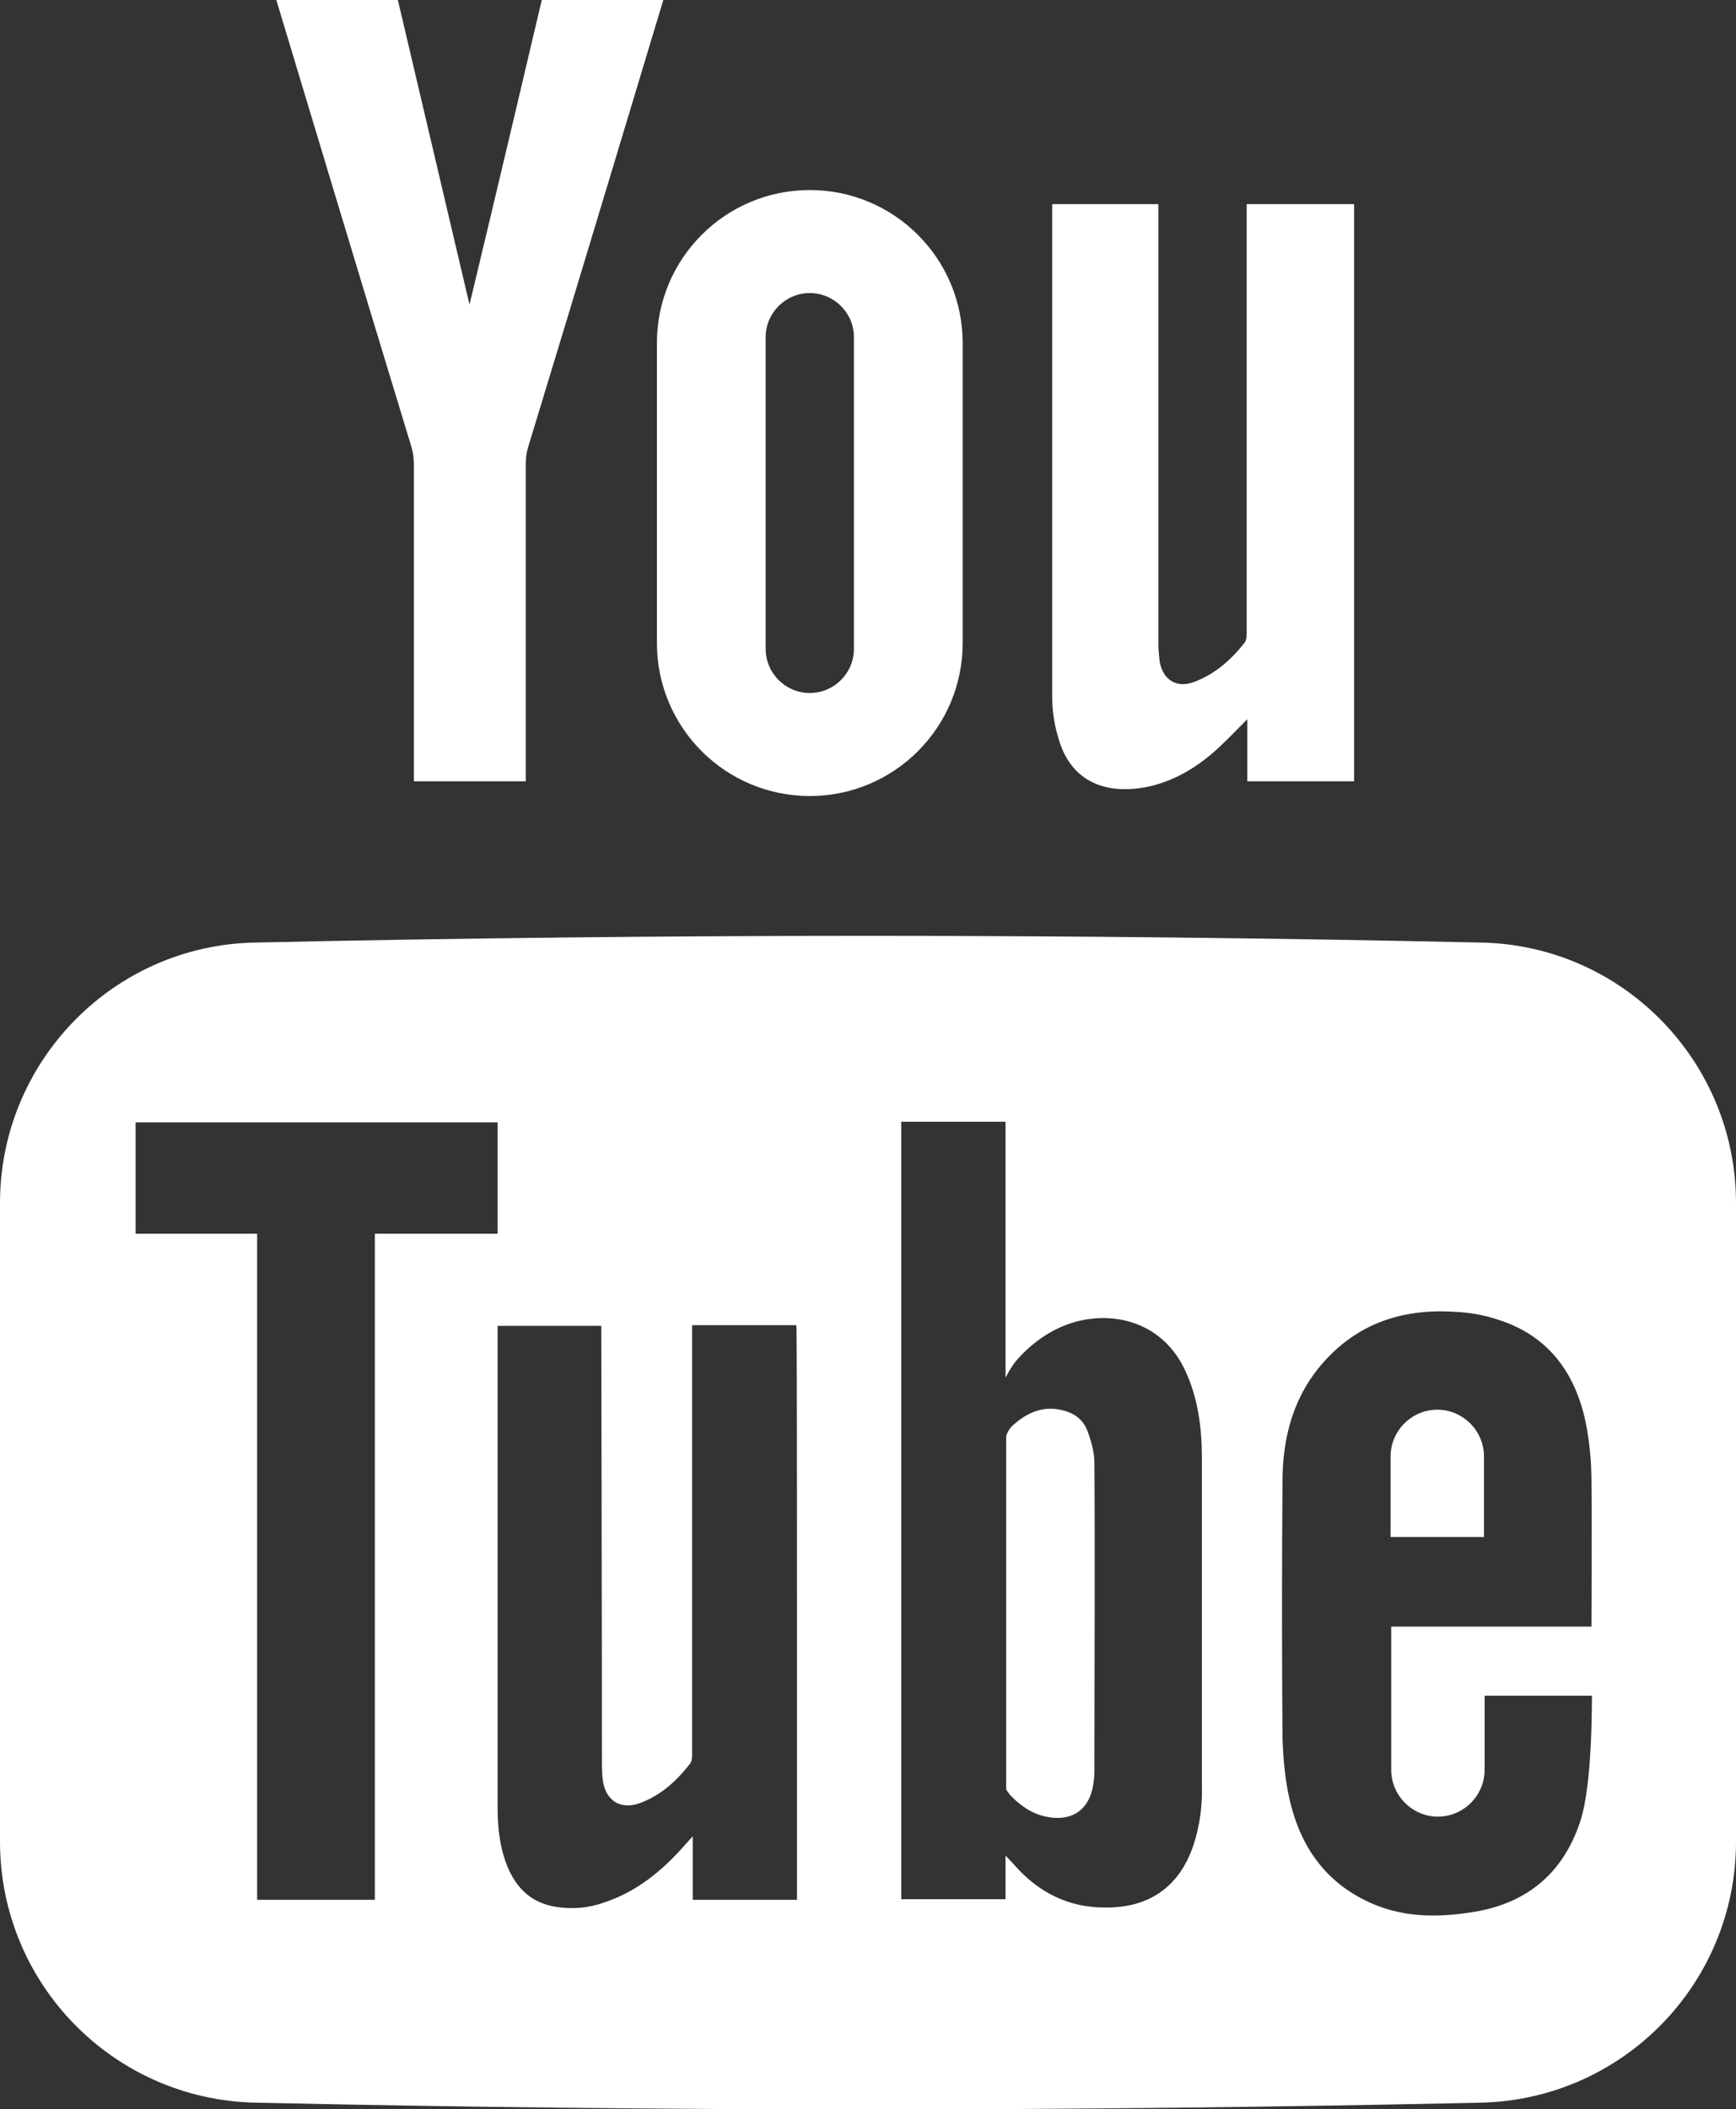
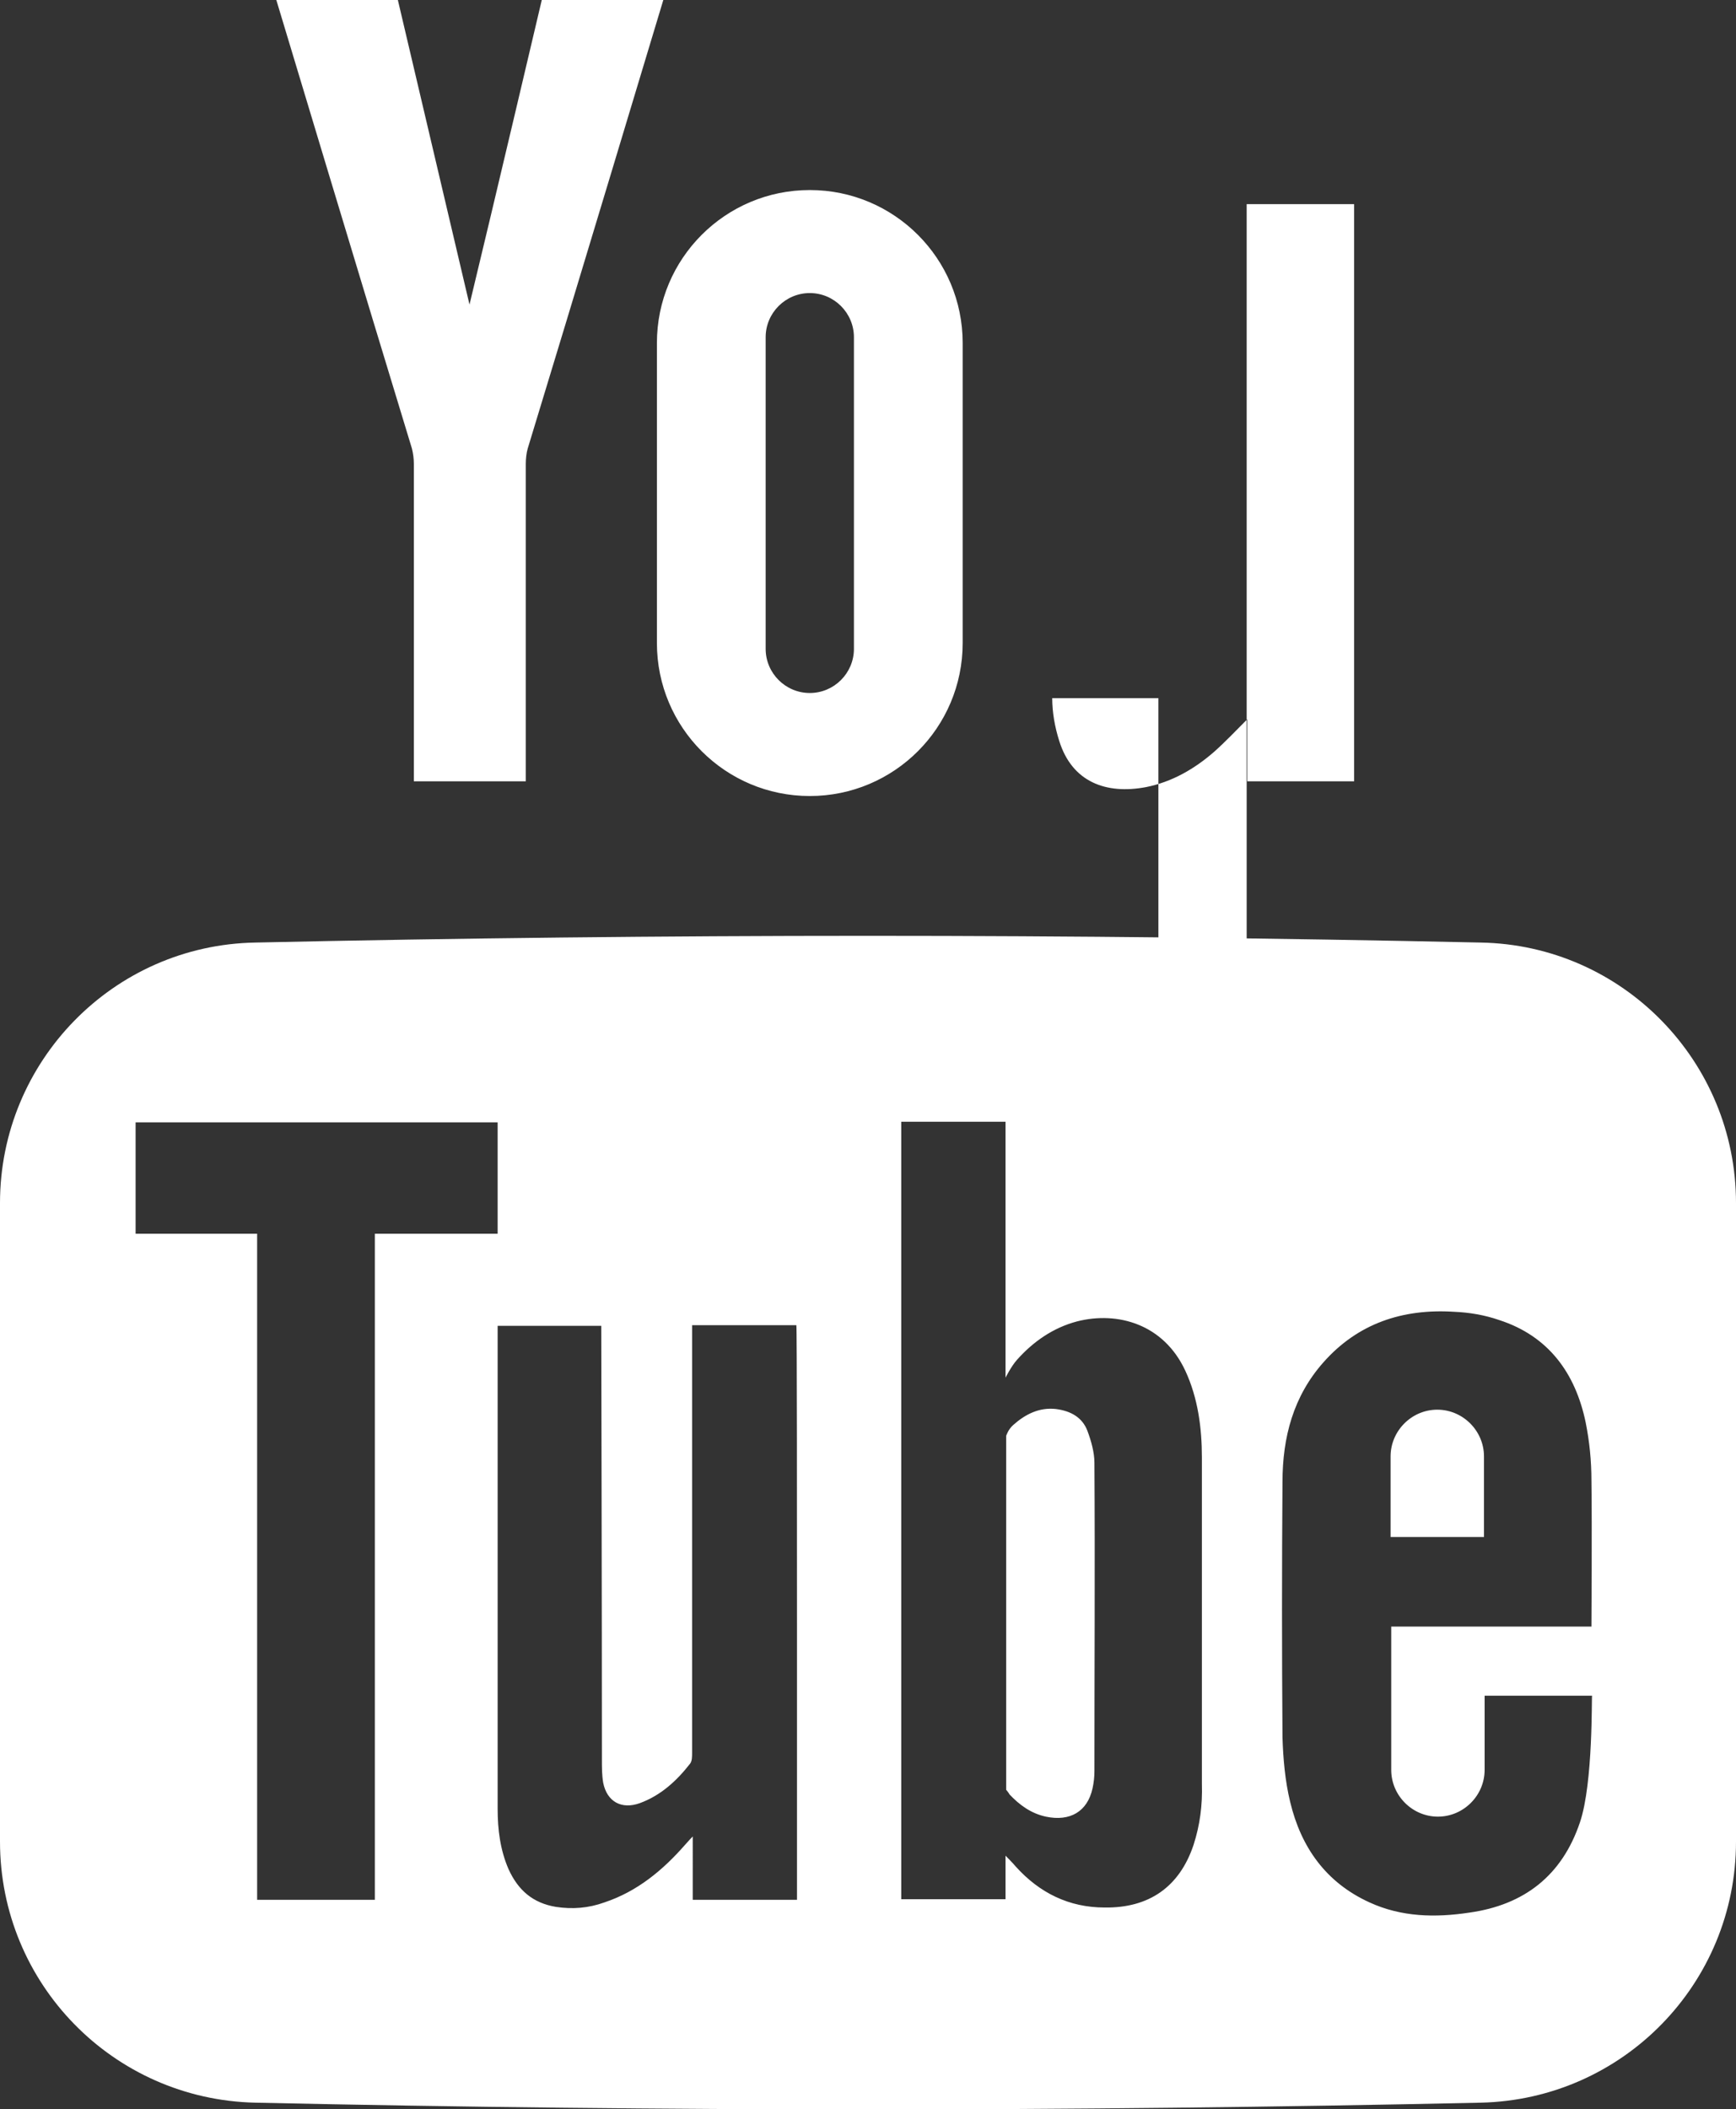
<svg xmlns="http://www.w3.org/2000/svg" id="Capa_1" width="271.4" height="329.6" x="0" y="0" version="1.1" xml:space="preserve">
  <rect width="100%" height="100%" fill="#333333" stroke="none" />
  <style>.st0{fill:#fff}</style>
  <g>
    <g>
-       <path d="M171.1 228.7c0-1.7-.5-3.5-1.1-5.1-.8-2.1-2.6-3.1-4.9-3.4-2.6-.3-4.8.8-6.7 2.5-.8.7-1.1 1.7-1.1 1.7v55.3s.5.6.5.7c1.6 1.7 3.4 3 5.7 3.5 3.8.8 6.5-.8 7.3-4.4.2-.9.3-1.8.3-2.7 0-16 .1-32.1 0-48.1zm0 0c0-1.7-.5-3.5-1.1-5.1-.8-2.1-2.6-3.1-4.9-3.4-2.6-.3-4.8.8-6.7 2.5-.8.7-1.1 1.7-1.1 1.7v55.3s.5.6.5.7c1.6 1.7 3.4 3 5.7 3.5 3.8.8 6.5-.8 7.3-4.4.2-.9.3-1.8.3-2.7 0-16 .1-32.1 0-48.1zm60.4-81.4c-63.9-1.4-127.8-1.4-191.6 0C17.7 147.7 0 165.9 0 188v99.8c0 22.2 17.7 40.3 39.9 40.8 63.9 1.4 127.8 1.4 191.6 0 22.2-.5 39.9-18.6 39.9-40.8V188c0-22.1-17.7-40.3-39.9-40.7zM58.6 296.9H40.2V192.8h-19v-17.4h56.6v17.4H58.6v104.1zm66-43.2v43.2h-16.3V287c-.6.6-.9 1-1.2 1.3-3.5 4-7.5 7.3-12.6 9-2.5.9-5 1.1-7.6.7-3.6-.6-5.9-2.6-7.4-5.9-1.3-3-1.7-6.2-1.7-9.4v-75.5H94c0 .5.1 45.8.1 67.8 0 1.2 0 2.4.2 3.6.6 3 2.9 4.2 5.7 3.2 3.3-1.2 5.8-3.5 7.9-6.2.3-.4.3-1.1.3-1.6v-66.9h16.3c.1 0 .1 31.6.1 46.6zm62 34.6c-2.2 6.6-7 9.9-13.9 9.8-5.6 0-10.2-2.3-13.9-6.4-.4-.5-1.6-1.7-1.6-1.7v6.8h-16.3V175.3h16.3v40s.9-1.8 1.8-2.8c2.5-2.8 5.6-5 9.4-6 6.3-1.6 13.5.4 16.9 7.7 2 4.3 2.6 9 2.6 13.6v51c.1 3.3-.3 6.4-1.3 9.5zm60.4-3.5c-2.8 8.3-8.7 12.9-17.3 14.1-5.3.8-10.6.7-15.6-1.6-6.8-3.1-10.7-8.6-12.4-15.7-.8-3.3-1.1-6.8-1.2-10.1-.1-13.3-.1-26.6 0-39.9 0-7 1.7-13.4 6.4-18.7 5.4-6.1 12.4-8.4 20.4-7.9 2.4.1 4.8.5 7.1 1.3 7.7 2.5 11.9 8.3 13.5 16 .6 3 .9 6 .9 9.1.1 7.1 0 22.8 0 22.8h-31.3v22.4c0 4 3.3 7.3 7.3 7.3s7.3-3.3 7.3-7.3V265h16.8c-.1 0 .2 13.6-1.9 19.8zm-15-57.2c0-4-3.3-7.3-7.3-7.3s-7.3 3.3-7.3 7.3v12.6H232v-12.6zm-62-4c-.8-2.1-2.6-3.1-4.9-3.4-2.6-.3-4.8.8-6.7 2.5-.8.7-1.1 1.7-1.1 1.7v55.3s.5.6.5.7c1.6 1.7 3.4 3 5.7 3.5 3.8.8 6.5-.8 7.3-4.4.2-.9.3-1.8.3-2.7v-48.2c0-1.6-.5-3.4-1.1-5zM211.7 31.9v90.2H195v-9.7c-1.8 1.8-3.4 3.5-5.2 5.1-3.1 2.7-6.6 4.7-10.6 5.5-6.3 1.2-11.6-.8-13.6-7.2-.7-2.2-1.1-4.5-1.1-6.7V31.9h16.6v68.8c0 .9.1 1.8.2 2.7.5 2.8 2.6 4.2 5.3 3.2 3.3-1.2 5.9-3.5 8-6.2.3-.4.3-1.1.3-1.7V31.9h16.8zM73.4 47.6L62.2 0h-19s14.6 48.5 21.2 70.1c.2.8.3 1.6.3 2.4v49.6h17.5V72.5c0-.8.1-1.7.3-2.4C89.1 48.5 103.7 0 103.7 0h-19s-7.6 32.3-11.3 47.6zM126.6 29.7c-13.2 0-23.9 10.7-23.9 23.9v46.9c0 13.2 10.7 23.9 23.9 23.9s23.9-10.7 23.9-23.9V53.6c0-13.2-10.7-23.9-23.9-23.9zm6.9 71.7c0 3.8-3.1 6.9-6.9 6.9s-6.9-3.1-6.9-6.9V52.7c0-3.8 3.1-6.9 6.9-6.9s6.9 3.1 6.9 6.9v48.7z" class="st0" />
+       <path d="M171.1 228.7c0-1.7-.5-3.5-1.1-5.1-.8-2.1-2.6-3.1-4.9-3.4-2.6-.3-4.8.8-6.7 2.5-.8.7-1.1 1.7-1.1 1.7v55.3s.5.6.5.7c1.6 1.7 3.4 3 5.7 3.5 3.8.8 6.5-.8 7.3-4.4.2-.9.3-1.8.3-2.7 0-16 .1-32.1 0-48.1zm0 0c0-1.7-.5-3.5-1.1-5.1-.8-2.1-2.6-3.1-4.9-3.4-2.6-.3-4.8.8-6.7 2.5-.8.7-1.1 1.7-1.1 1.7v55.3s.5.6.5.7c1.6 1.7 3.4 3 5.7 3.5 3.8.8 6.5-.8 7.3-4.4.2-.9.3-1.8.3-2.7 0-16 .1-32.1 0-48.1zm60.4-81.4c-63.9-1.4-127.8-1.4-191.6 0C17.7 147.7 0 165.9 0 188v99.8c0 22.2 17.7 40.3 39.9 40.8 63.9 1.4 127.8 1.4 191.6 0 22.2-.5 39.9-18.6 39.9-40.8V188c0-22.1-17.7-40.3-39.9-40.7zM58.6 296.9H40.2V192.8h-19v-17.4h56.6v17.4H58.6v104.1zm66-43.2v43.2h-16.3V287c-.6.6-.9 1-1.2 1.3-3.5 4-7.5 7.3-12.6 9-2.5.9-5 1.1-7.6.7-3.6-.6-5.9-2.6-7.4-5.9-1.3-3-1.7-6.2-1.7-9.4v-75.5H94c0 .5.1 45.8.1 67.8 0 1.2 0 2.4.2 3.6.6 3 2.9 4.2 5.7 3.2 3.3-1.2 5.8-3.5 7.9-6.2.3-.4.3-1.1.3-1.6v-66.9h16.3c.1 0 .1 31.6.1 46.6zm62 34.6c-2.2 6.6-7 9.9-13.9 9.8-5.6 0-10.2-2.3-13.9-6.4-.4-.5-1.6-1.7-1.6-1.7v6.8h-16.3V175.3h16.3v40s.9-1.8 1.8-2.8c2.5-2.8 5.6-5 9.4-6 6.3-1.6 13.5.4 16.9 7.7 2 4.3 2.6 9 2.6 13.6v51c.1 3.3-.3 6.4-1.3 9.5zm60.4-3.5c-2.8 8.3-8.7 12.9-17.3 14.1-5.3.8-10.6.7-15.6-1.6-6.8-3.1-10.7-8.6-12.4-15.7-.8-3.3-1.1-6.8-1.2-10.1-.1-13.3-.1-26.6 0-39.9 0-7 1.7-13.4 6.4-18.7 5.4-6.1 12.4-8.4 20.4-7.9 2.4.1 4.8.5 7.1 1.3 7.7 2.5 11.9 8.3 13.5 16 .6 3 .9 6 .9 9.1.1 7.1 0 22.8 0 22.8h-31.3v22.4c0 4 3.3 7.3 7.3 7.3s7.3-3.3 7.3-7.3V265h16.8c-.1 0 .2 13.6-1.9 19.8zm-15-57.2c0-4-3.3-7.3-7.3-7.3s-7.3 3.3-7.3 7.3v12.6H232v-12.6zm-62-4c-.8-2.1-2.6-3.1-4.9-3.4-2.6-.3-4.8.8-6.7 2.5-.8.7-1.1 1.7-1.1 1.7v55.3s.5.6.5.7c1.6 1.7 3.4 3 5.7 3.5 3.8.8 6.5-.8 7.3-4.4.2-.9.3-1.8.3-2.7v-48.2c0-1.6-.5-3.4-1.1-5zM211.7 31.9v90.2H195v-9.7c-1.8 1.8-3.4 3.5-5.2 5.1-3.1 2.7-6.6 4.7-10.6 5.5-6.3 1.2-11.6-.8-13.6-7.2-.7-2.2-1.1-4.5-1.1-6.7h16.6v68.8c0 .9.1 1.8.2 2.7.5 2.8 2.6 4.2 5.3 3.2 3.3-1.2 5.9-3.5 8-6.2.3-.4.3-1.1.3-1.7V31.9h16.8zM73.4 47.6L62.2 0h-19s14.6 48.5 21.2 70.1c.2.8.3 1.6.3 2.4v49.6h17.5V72.5c0-.8.1-1.7.3-2.4C89.1 48.5 103.7 0 103.7 0h-19s-7.6 32.3-11.3 47.6zM126.6 29.7c-13.2 0-23.9 10.7-23.9 23.9v46.9c0 13.2 10.7 23.9 23.9 23.9s23.9-10.7 23.9-23.9V53.6c0-13.2-10.7-23.9-23.9-23.9zm6.9 71.7c0 3.8-3.1 6.9-6.9 6.9s-6.9-3.1-6.9-6.9V52.7c0-3.8 3.1-6.9 6.9-6.9s6.9 3.1 6.9 6.9v48.7z" class="st0" />
    </g>
  </g>
</svg>